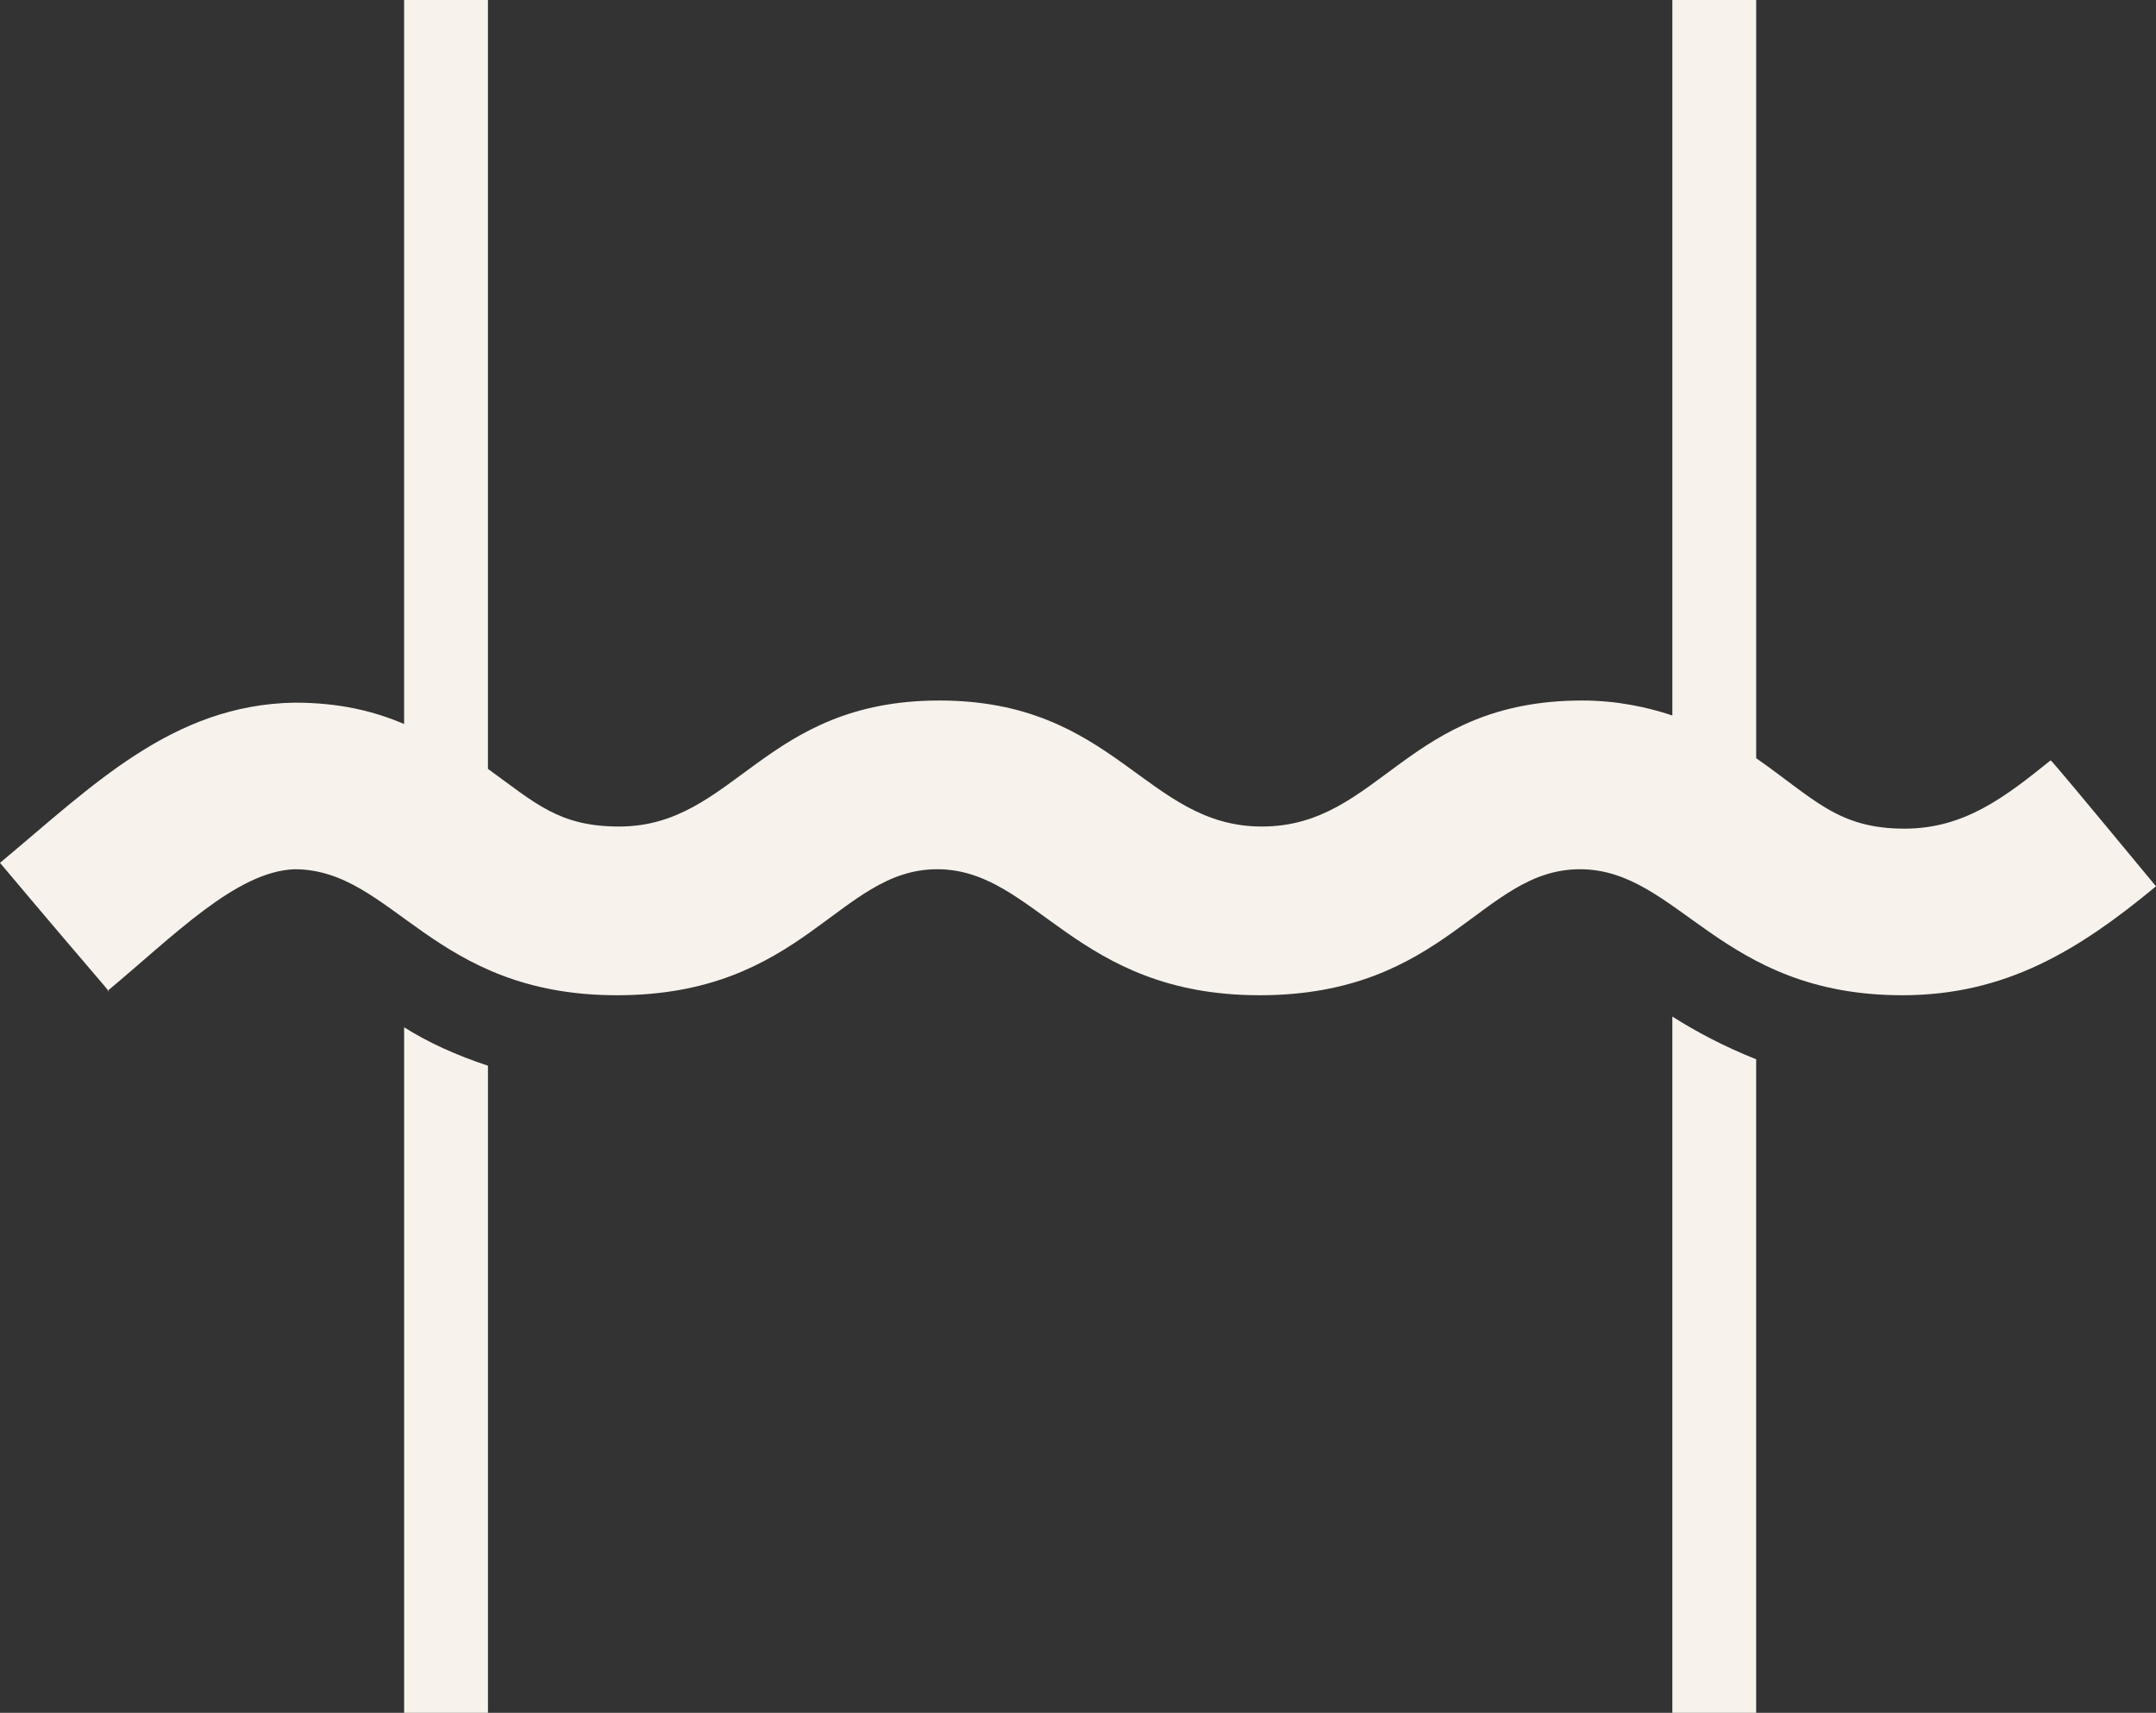
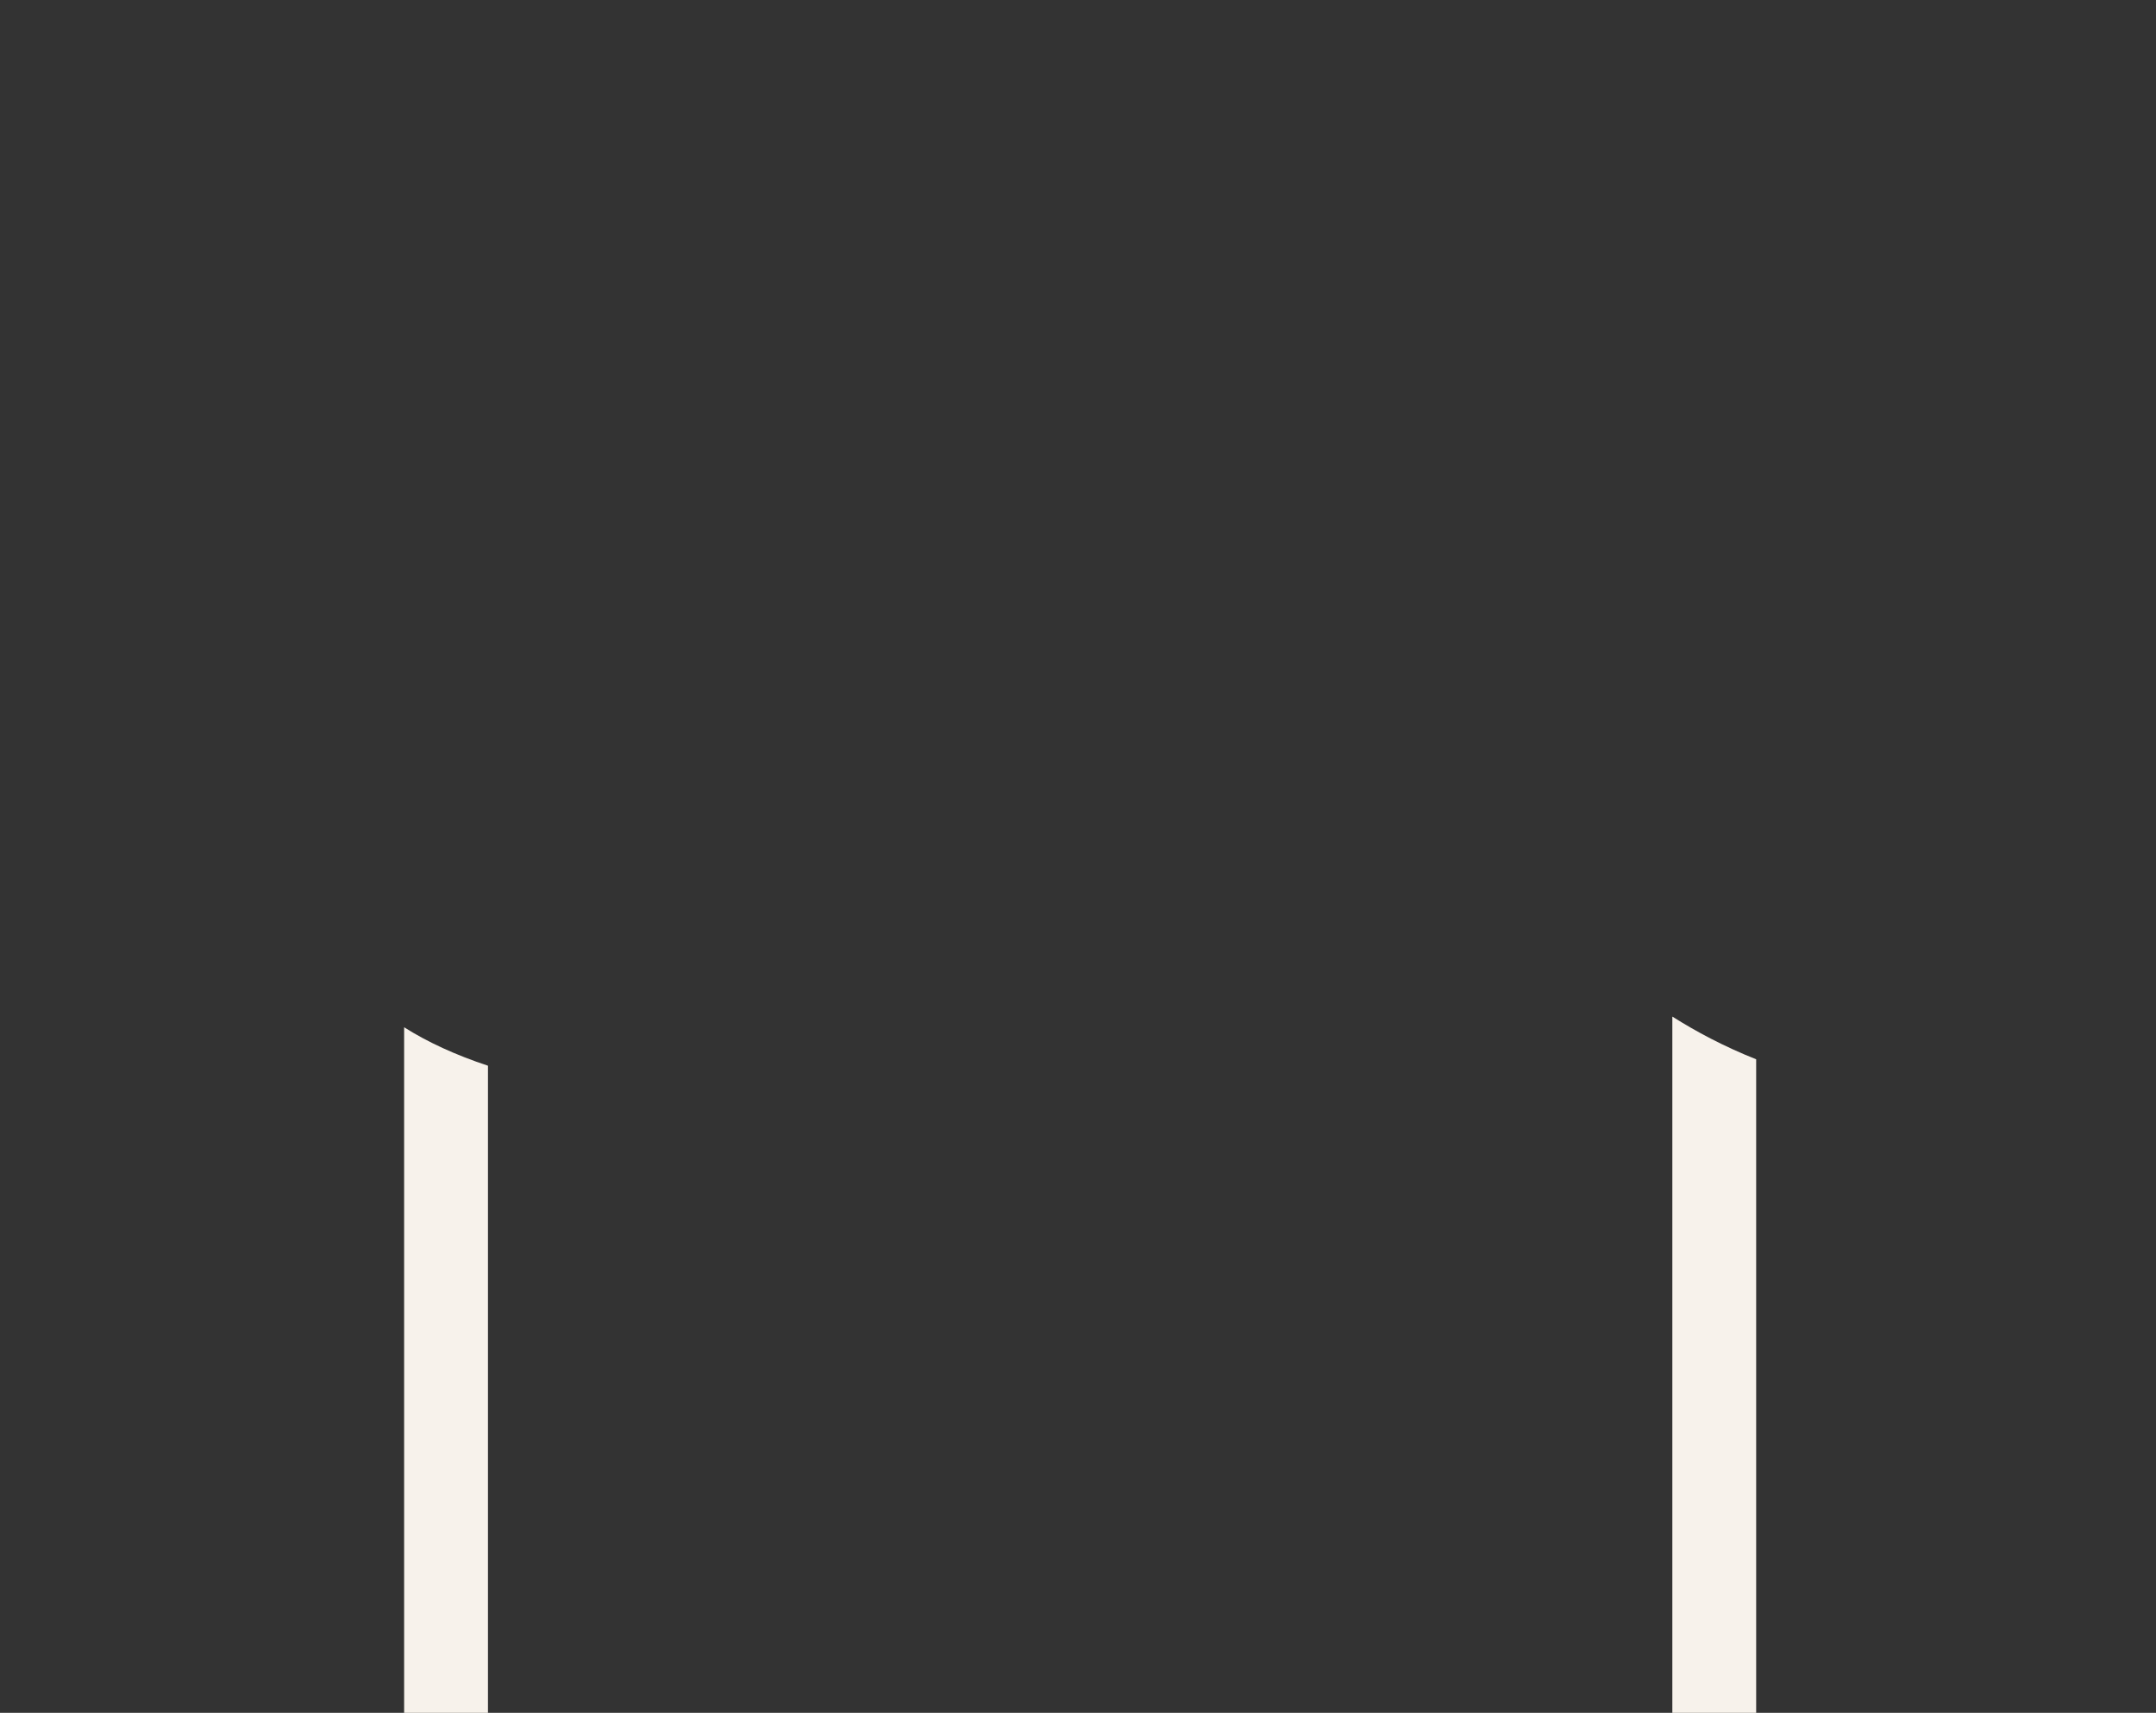
<svg xmlns="http://www.w3.org/2000/svg" width="282" height="224" viewBox="0 0 282 224" fill="none">
  <rect x="0" y="0" width="282" height="224" fill="#333333" stroke="none" />
  <path d="M52.859 224H63.825V139.371C59.607 137.975 55.952 136.299 52.859 134.344V224Z" fill="#F7F2EB" />
  <path d="M218.738 223.998H229.703V138.531C225.486 136.856 221.831 134.9 218.738 132.945V223.998Z" fill="#F7F2EB" />
-   <path d="M268.223 99.431C268.223 99.152 268.223 99.152 268.223 99.431C262.319 104.18 256.977 108.369 249.105 108.369C240.389 108.369 237.296 104.459 229.705 99.152V0H218.74V93.566C215.366 92.449 211.43 91.611 206.931 91.611C183.876 91.611 180.502 108.09 165.039 108.09C149.856 108.09 145.92 91.611 122.865 91.611C99.811 91.611 96.156 108.09 80.973 108.09C73.101 108.09 70.008 105.017 63.822 100.549V0H52.857V94.683C48.921 93.007 44.423 91.89 38.518 91.89C22.492 92.17 12.09 102.783 0 112.838C14.339 129.875 14.62 129.875 14.058 129.596C22.774 122.334 30.927 113.955 38.518 113.676C51.452 113.676 56.513 130.155 80.692 130.155C105.153 130.155 109.651 113.676 122.584 113.676C135.517 113.676 140.578 130.155 164.758 130.155C189.218 130.155 193.717 113.676 206.65 113.676C219.583 113.676 224.925 130.155 248.824 130.155C262.319 130.155 271.878 124.289 282 115.91C271.597 103.342 268.786 99.99 268.223 99.431Z" fill="#F7F2EB" />
</svg>